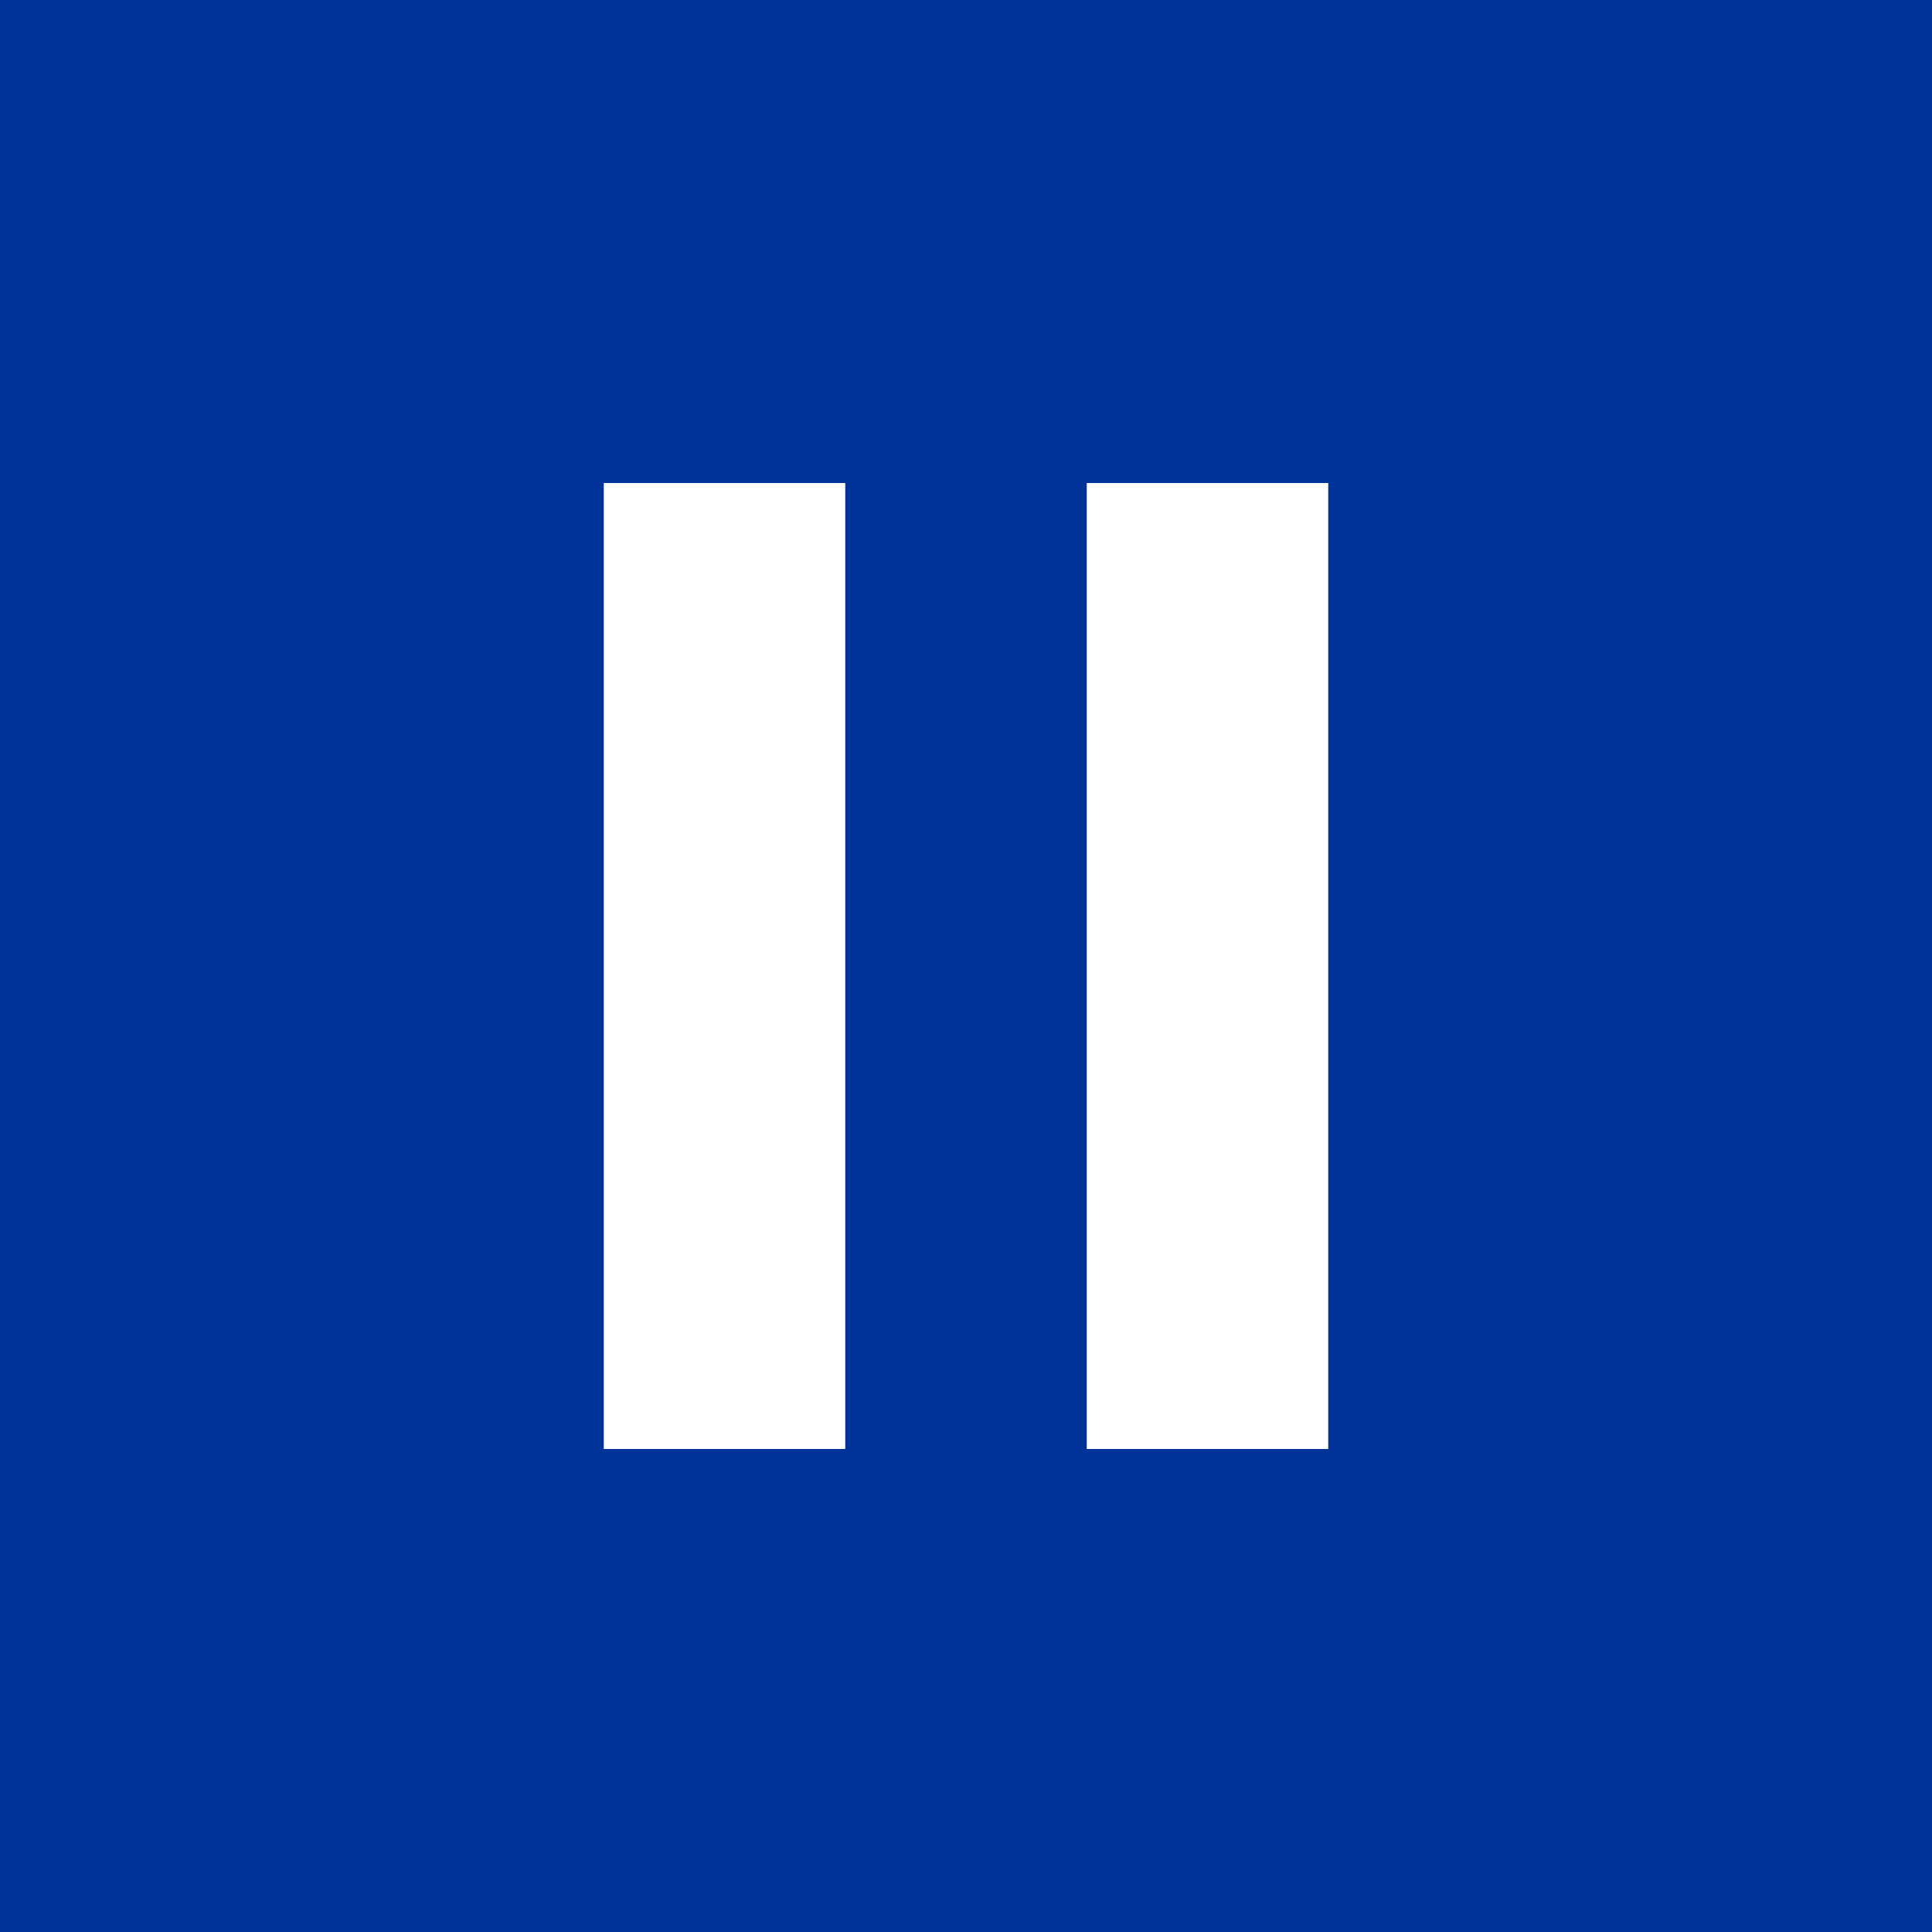
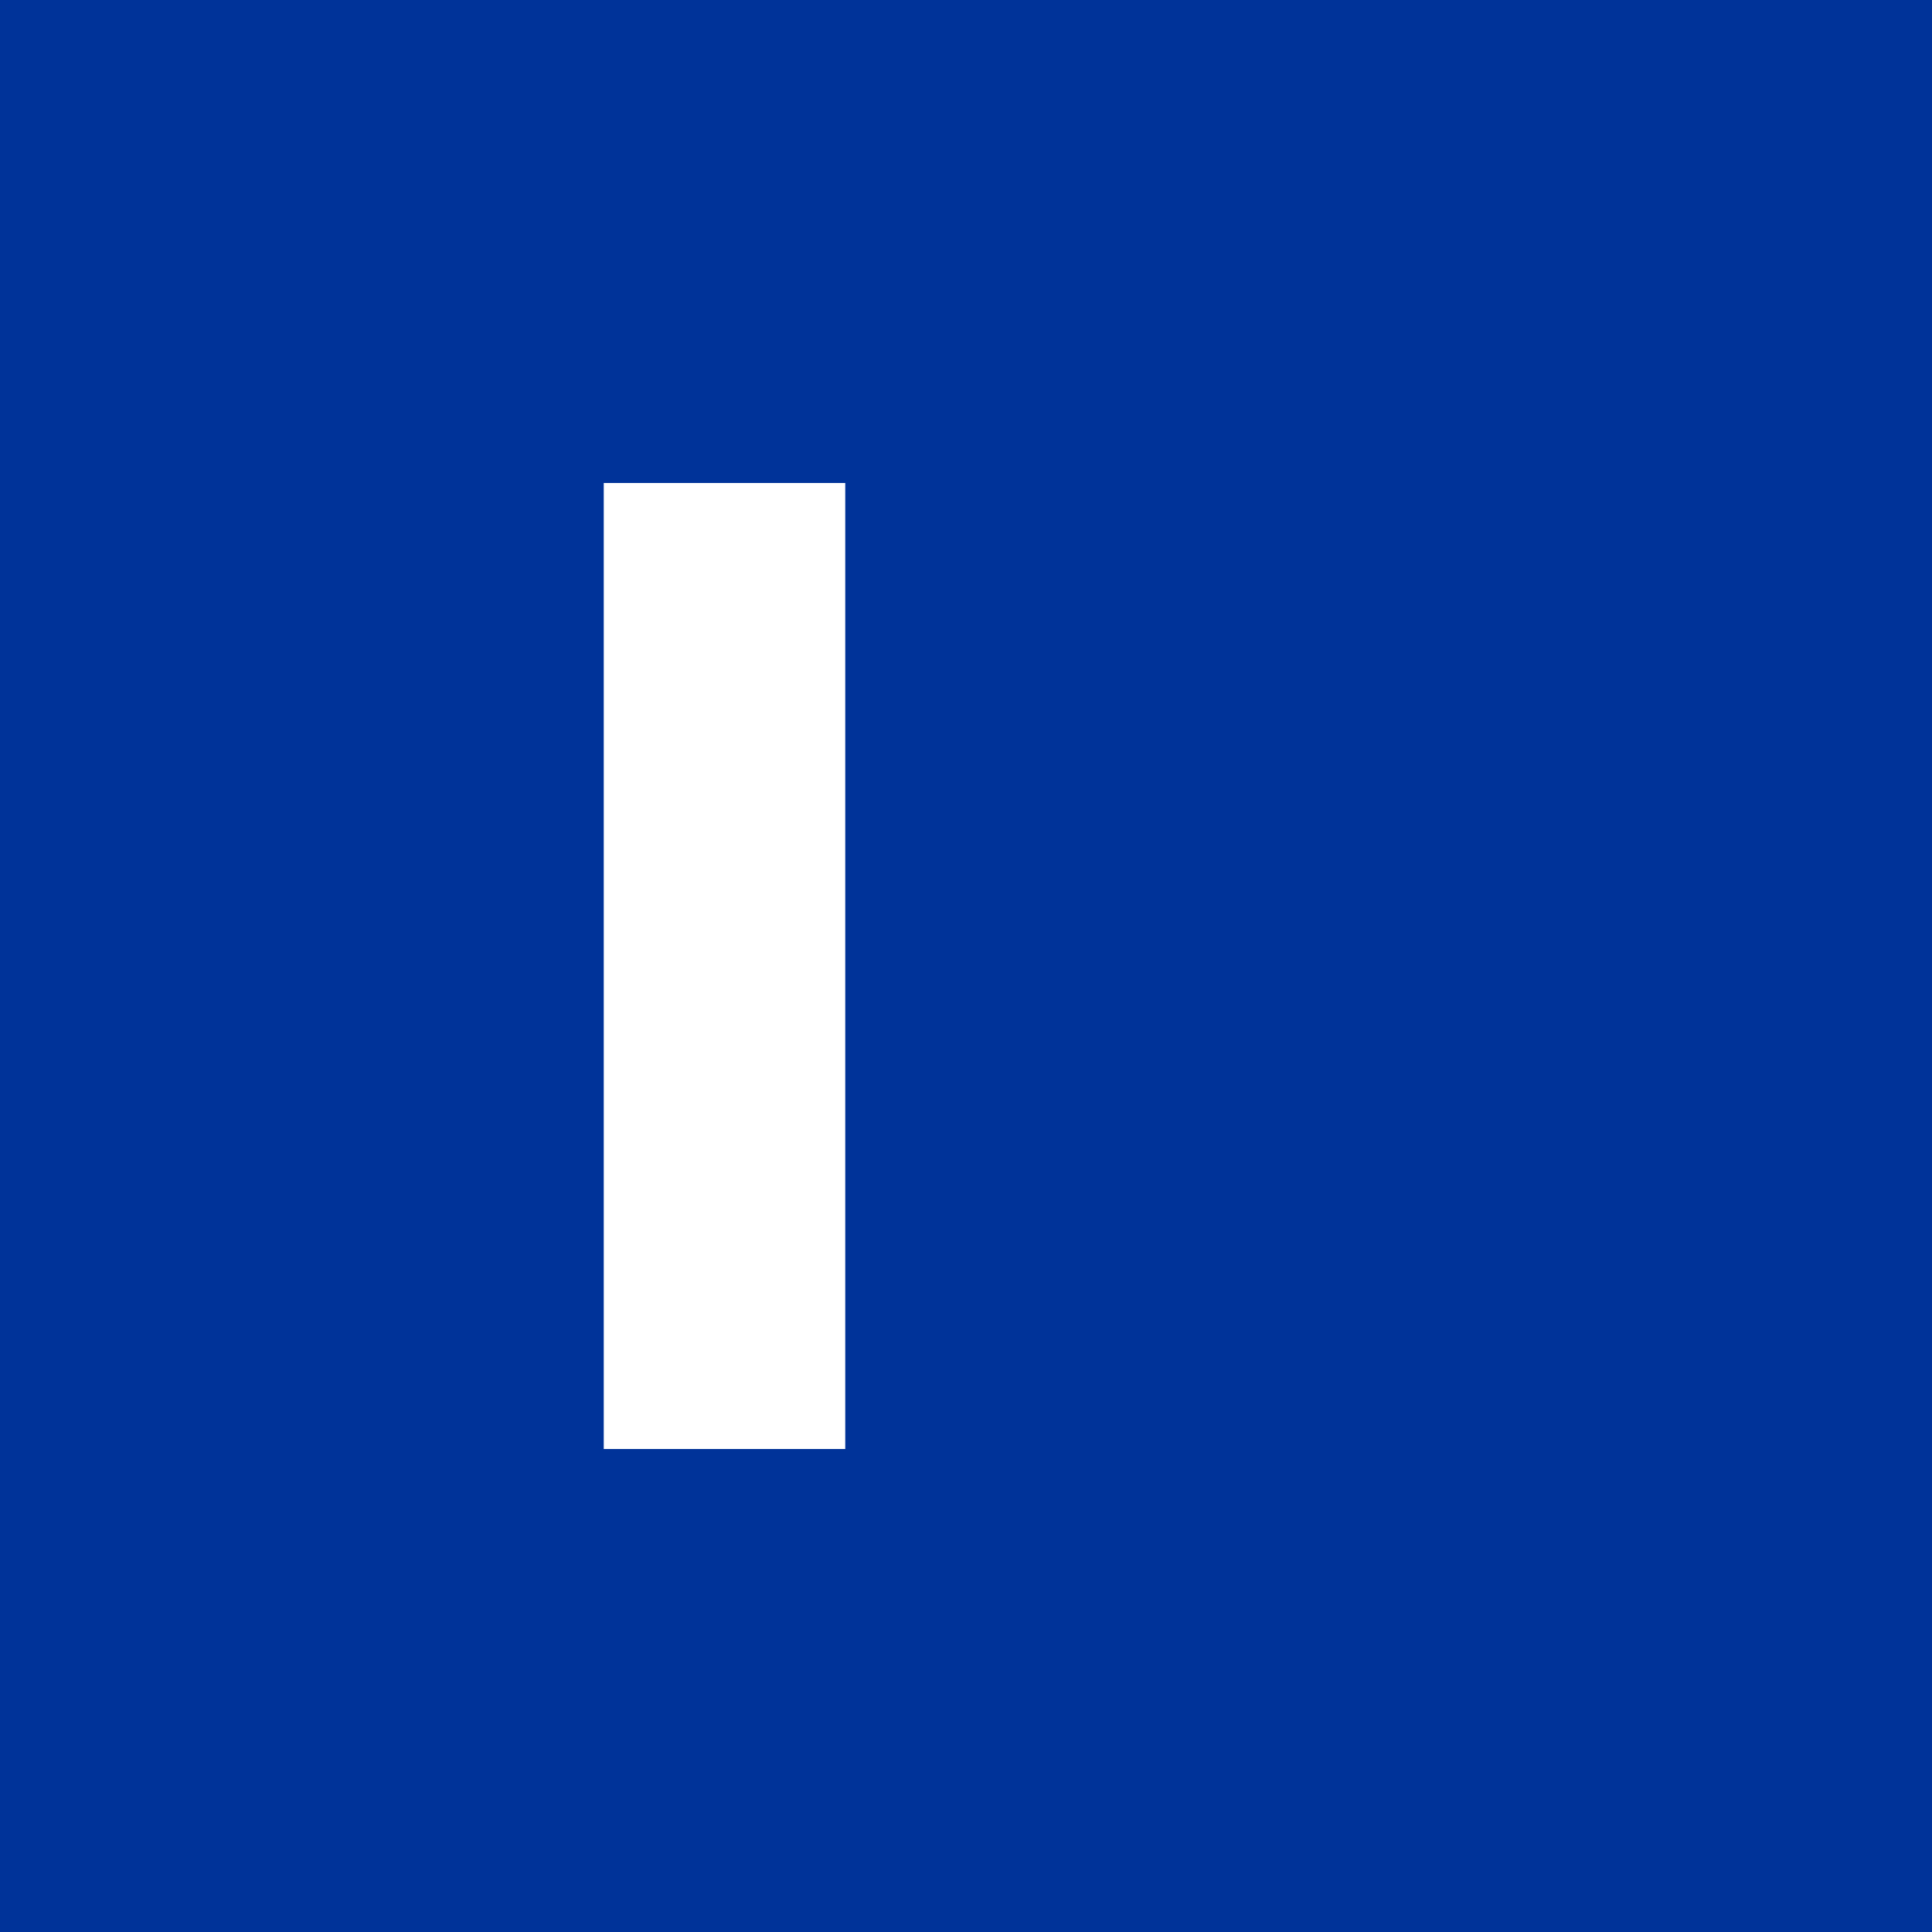
<svg xmlns="http://www.w3.org/2000/svg" viewBox="0 0 16 16">
  <rect x="0" y="0" width="16" height="16" fill="#808080" stroke="none" />
  <clipPath id="a">
    <path d="m0 0h16v16h-16z" />
  </clipPath>
  <g clip-path="url(#a)">
    <path d="m16 0h-16v16h16z" fill="#039" />
    <g fill="none" stroke="#fff" stroke-width="2">
      <path d="m6 4v8" />
-       <path d="m10 4v8" />
    </g>
  </g>
</svg>